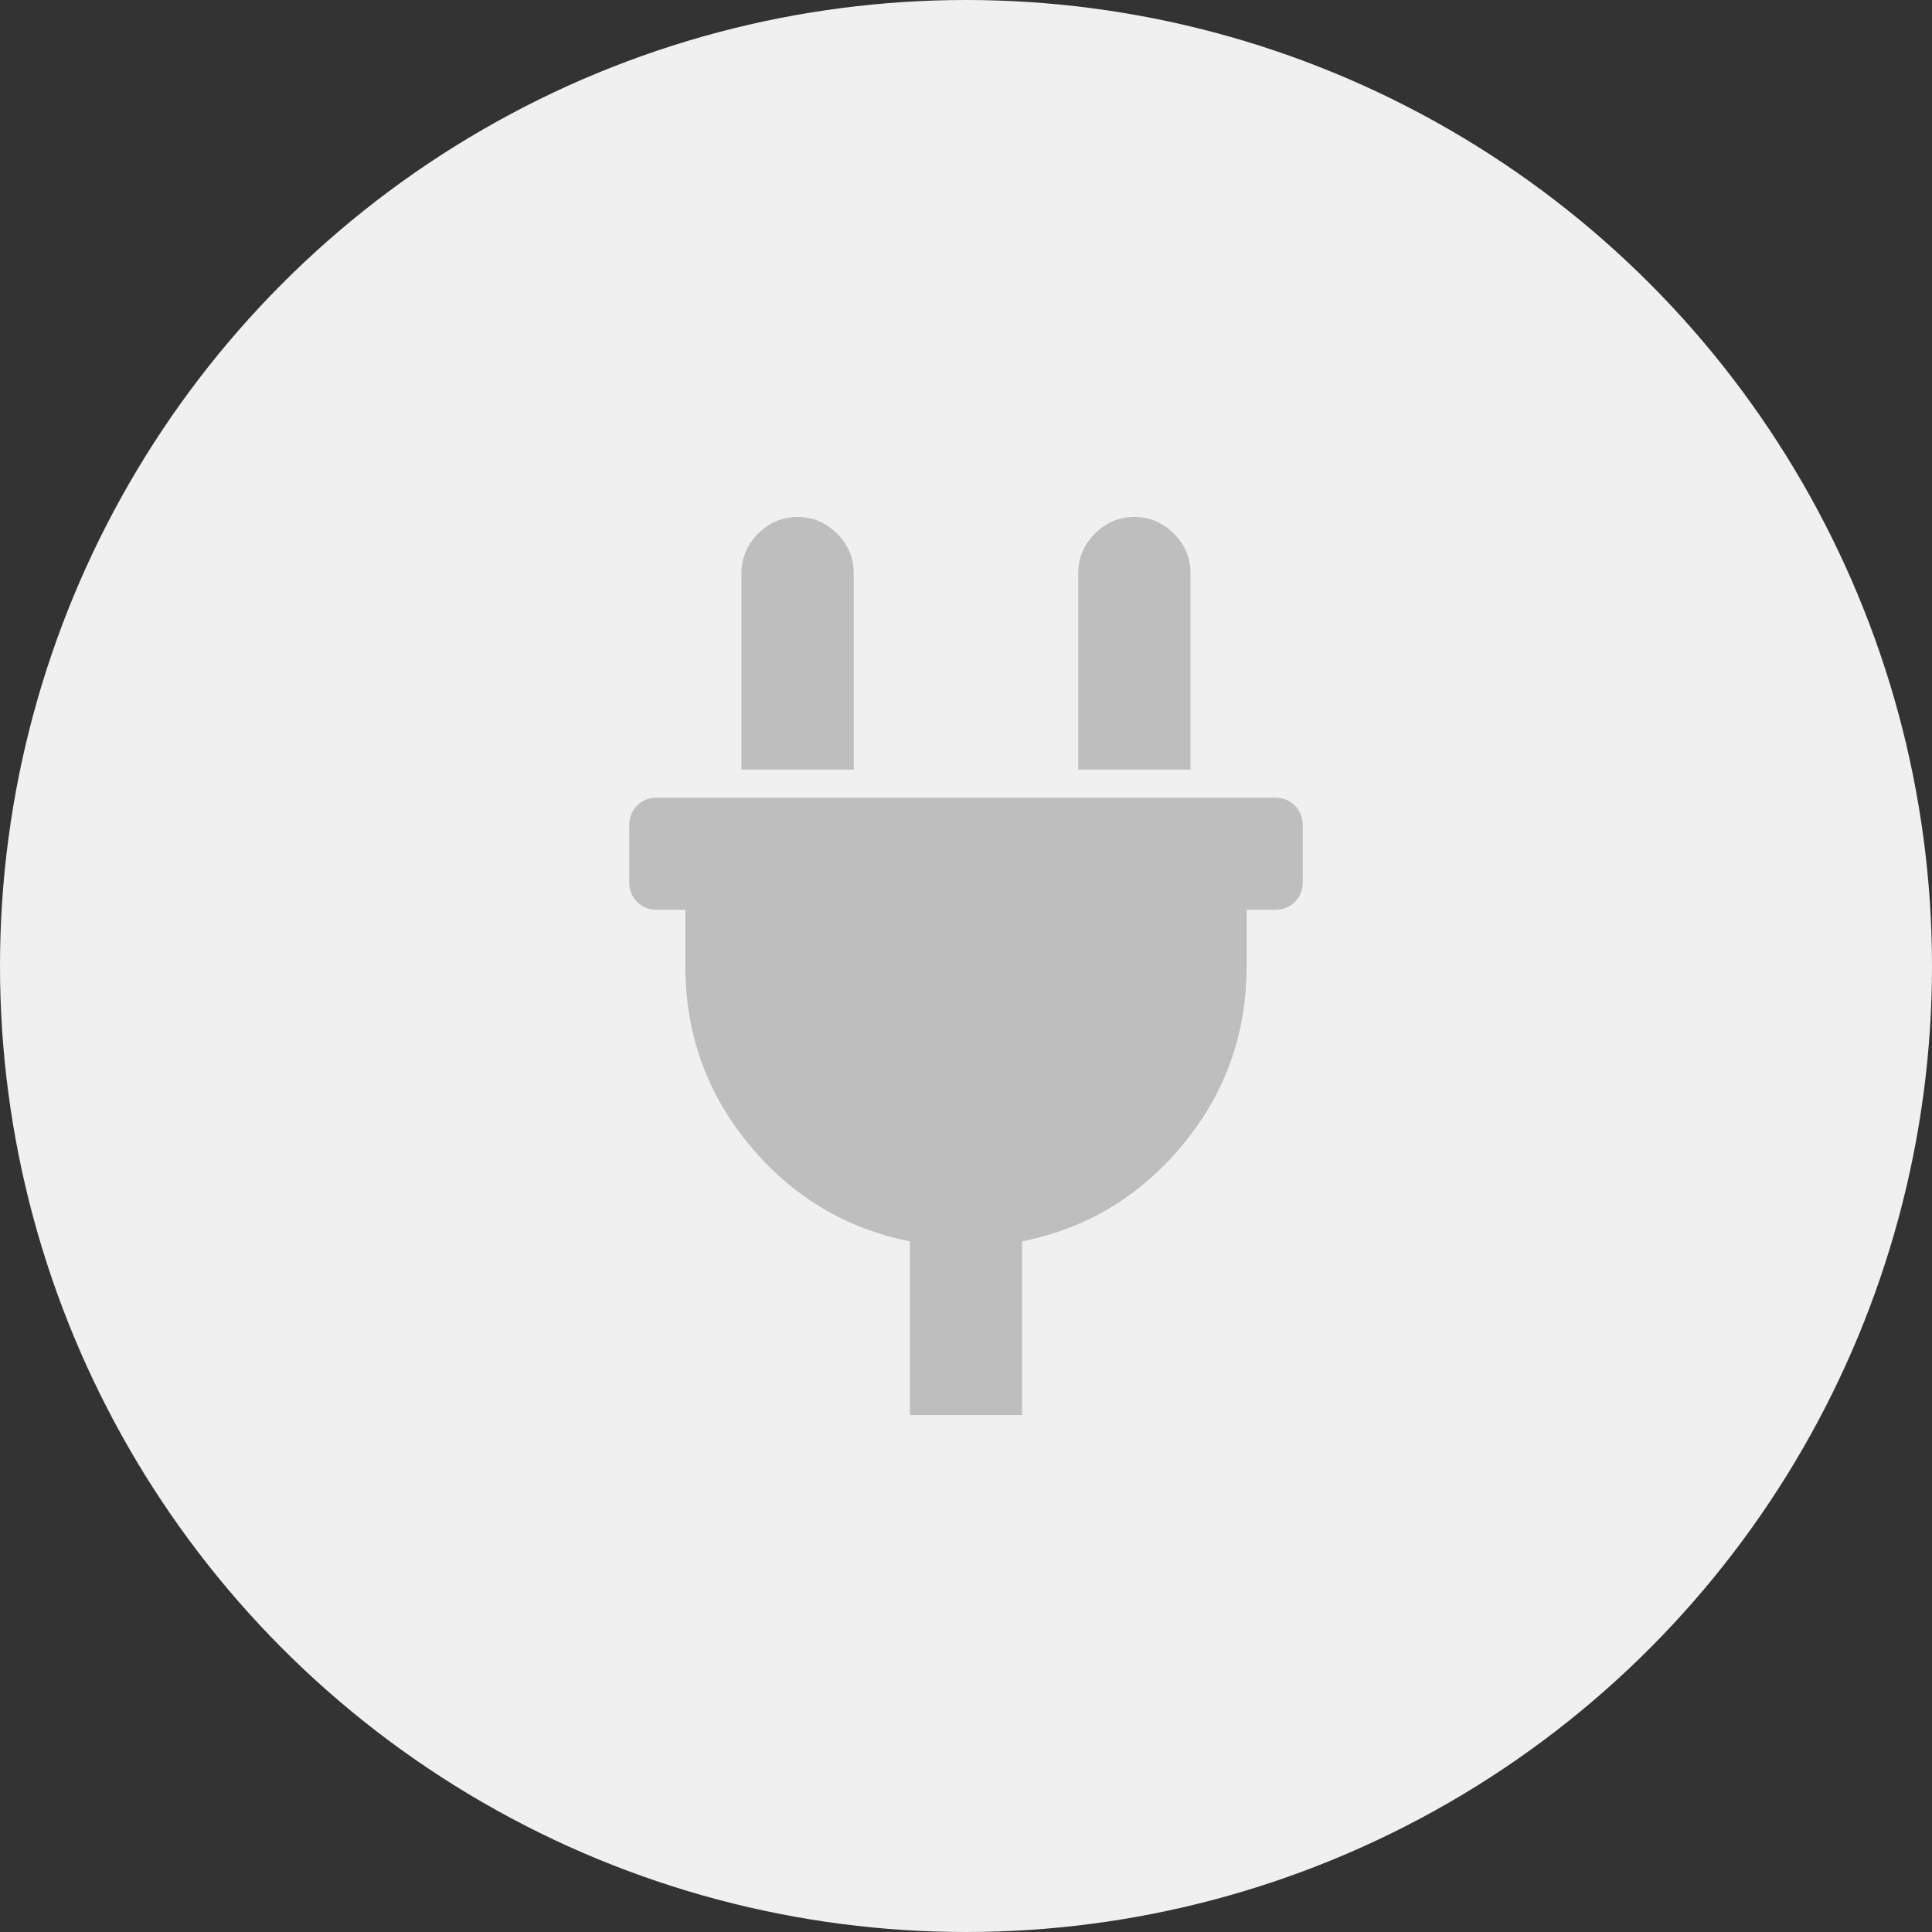
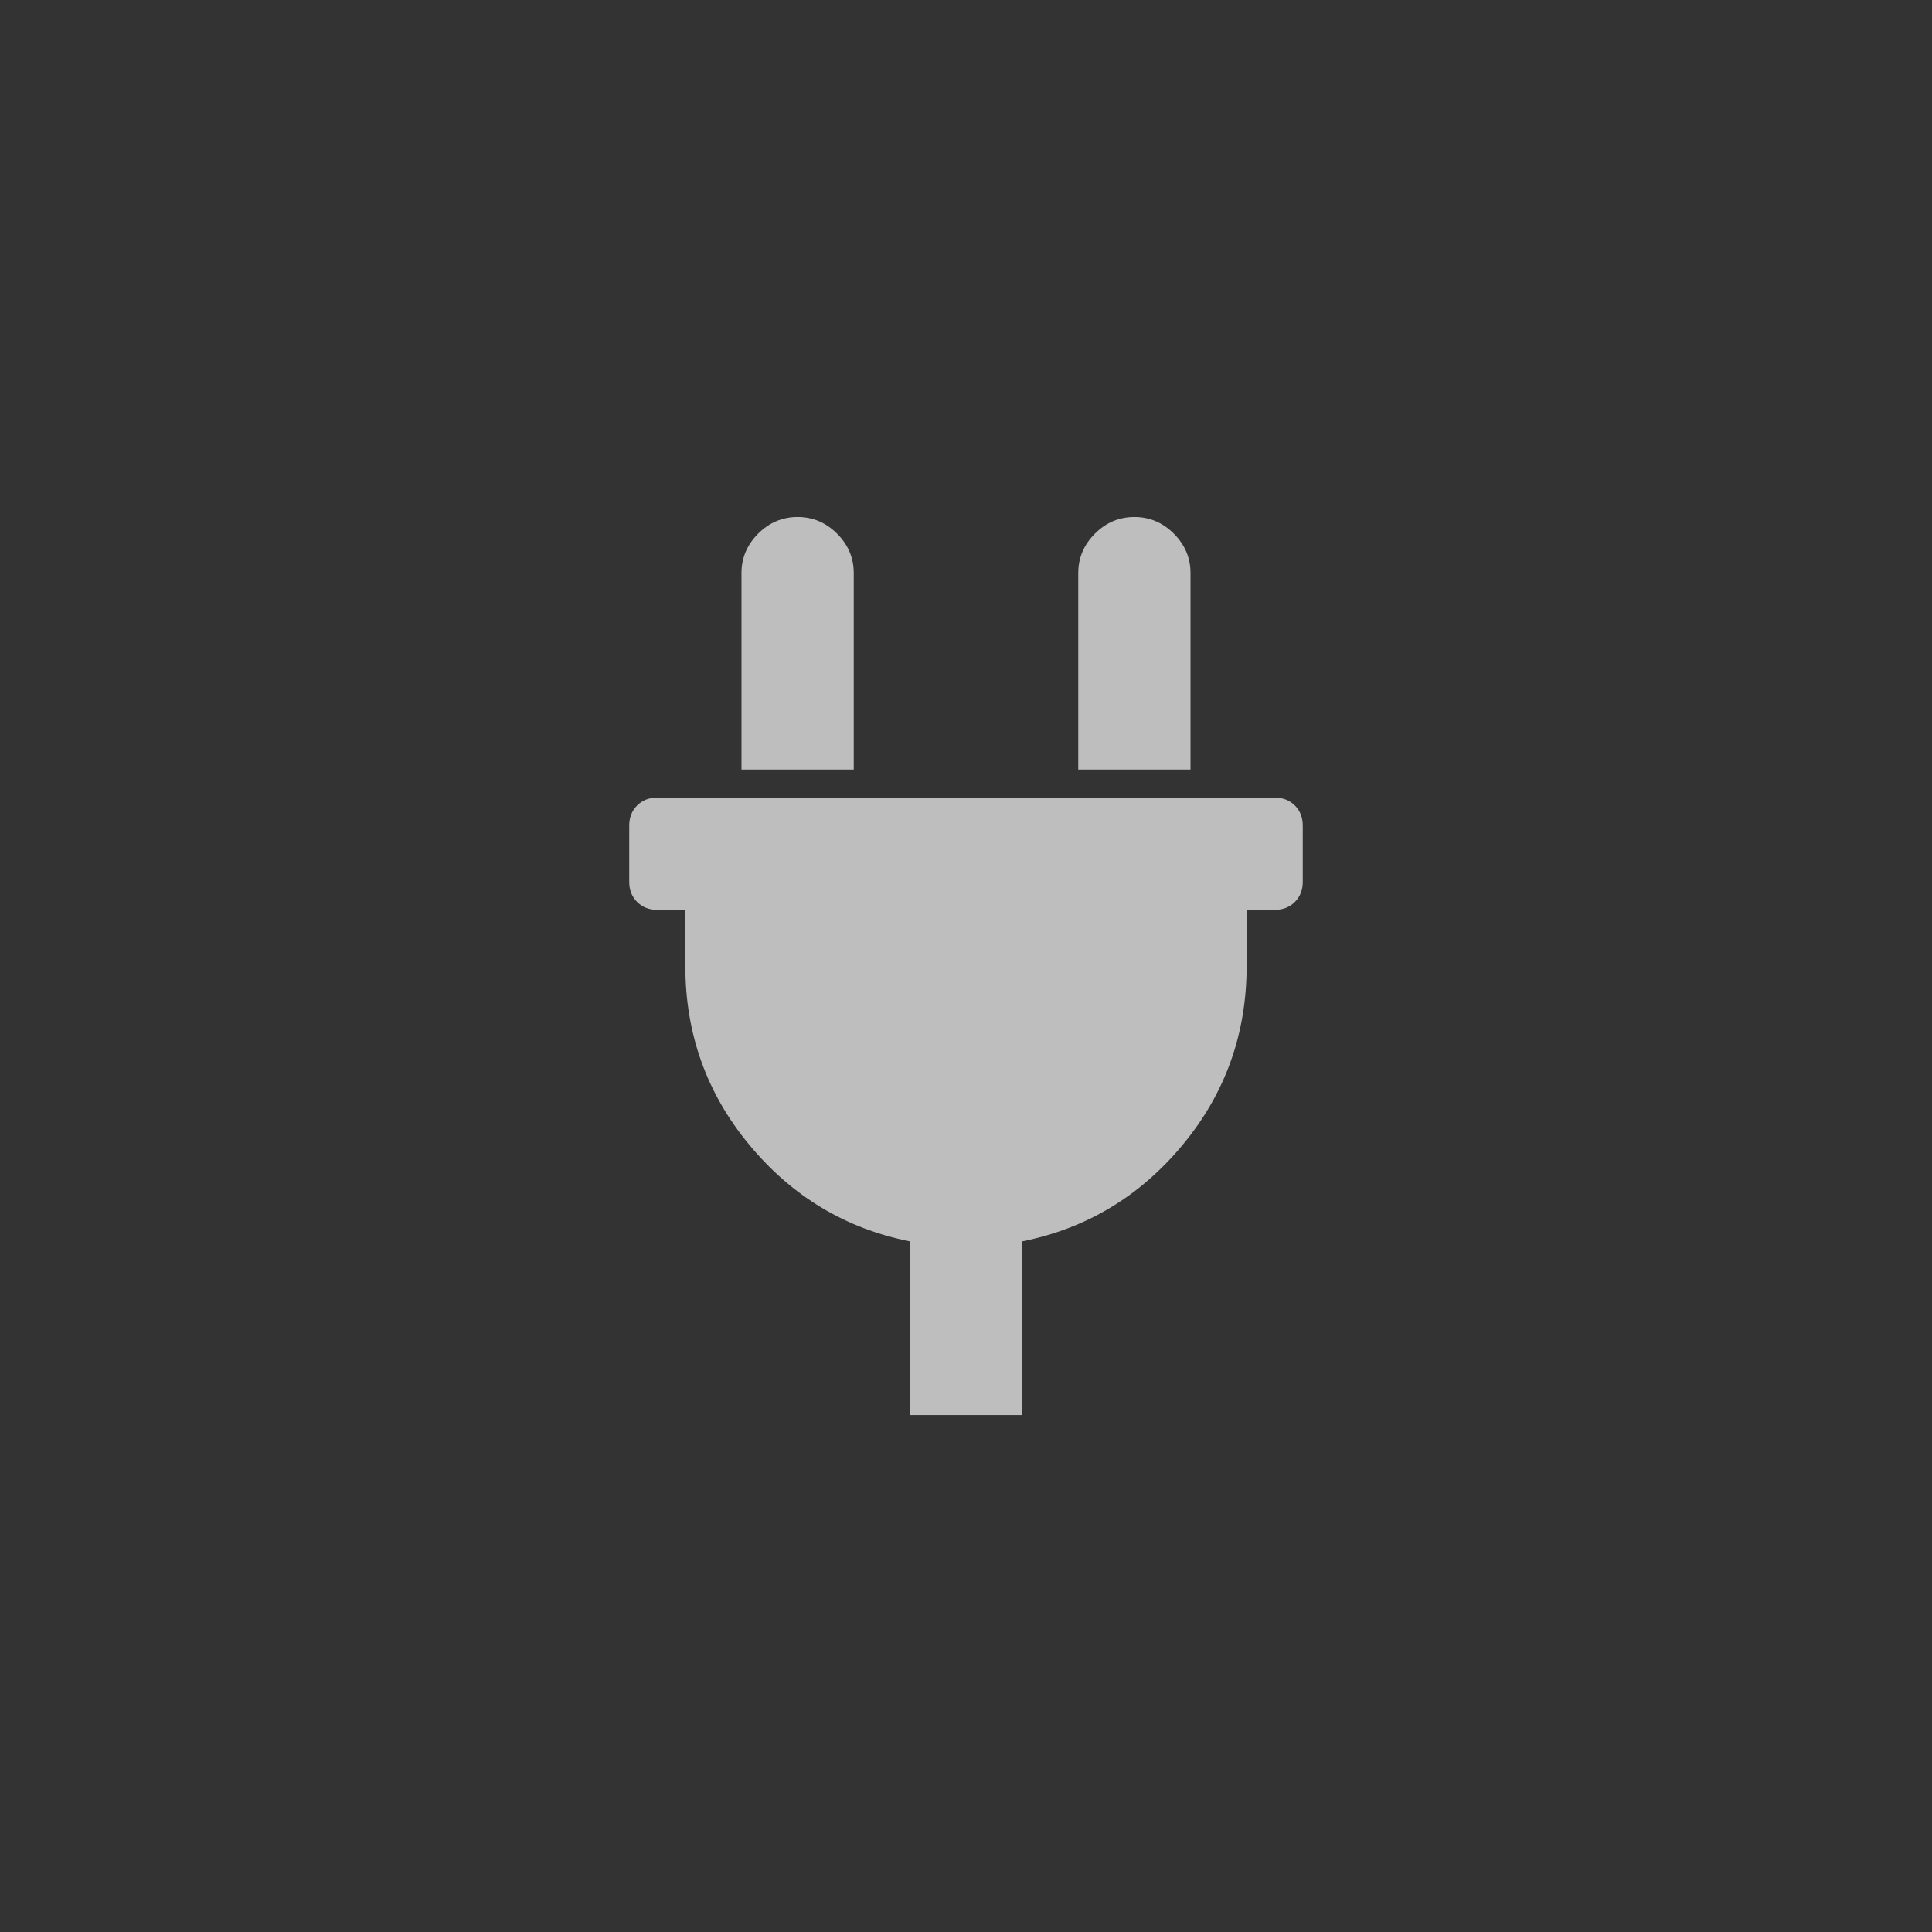
<svg xmlns="http://www.w3.org/2000/svg" width="256" viewBox="0 0 256 256">
  <rect x="0" y="0" width="256" height="256" fill="#333333" stroke="none" />
  <g transform="translate(-.33 -.03)" fill="none" fill-rule="evenodd">
-     <circle fill="#F0F0F0" cx="128.329" cy="128.03" r="128" />
    <path d="M143.204 75.968c0-2.014.736-3.757 2.208-5.23 1.472-1.471 3.215-2.207 5.23-2.207 2.014 0 3.757.736 5.229 2.208 1.472 1.472 2.208 3.215 2.208 5.23v26.03h-14.875v-26.03Zm26.03 29.75c1.085 0 1.976.348 2.674 1.045.697.698 1.045 1.589 1.045 2.673v7.438c0 1.084-.348 1.975-1.045 2.672-.698.698-1.589 1.046-2.673 1.046h-3.719v7.438c0 8.986-2.828 16.888-8.483 23.706-5.656 6.818-12.744 11.079-21.266 12.783v23.01h-14.875v-23.01c-8.522-1.704-15.61-5.965-21.266-12.783-5.655-6.818-8.483-14.72-8.483-23.706v-7.438h-3.719c-1.084 0-1.975-.348-2.673-1.046-.697-.697-1.045-1.588-1.045-2.672v-7.438c0-1.084.348-1.975 1.045-2.673.698-.697 1.589-1.045 2.673-1.045h81.81Zm-55.78-3.72H98.58v-26.03c0-2.014.736-3.757 2.208-5.23 1.472-1.471 3.215-2.207 5.23-2.207 2.014 0 3.757.736 5.229 2.208 1.472 1.472 2.208 3.215 2.208 5.23v26.03Z" fill="#BEBEBE" />
  </g>
</svg>